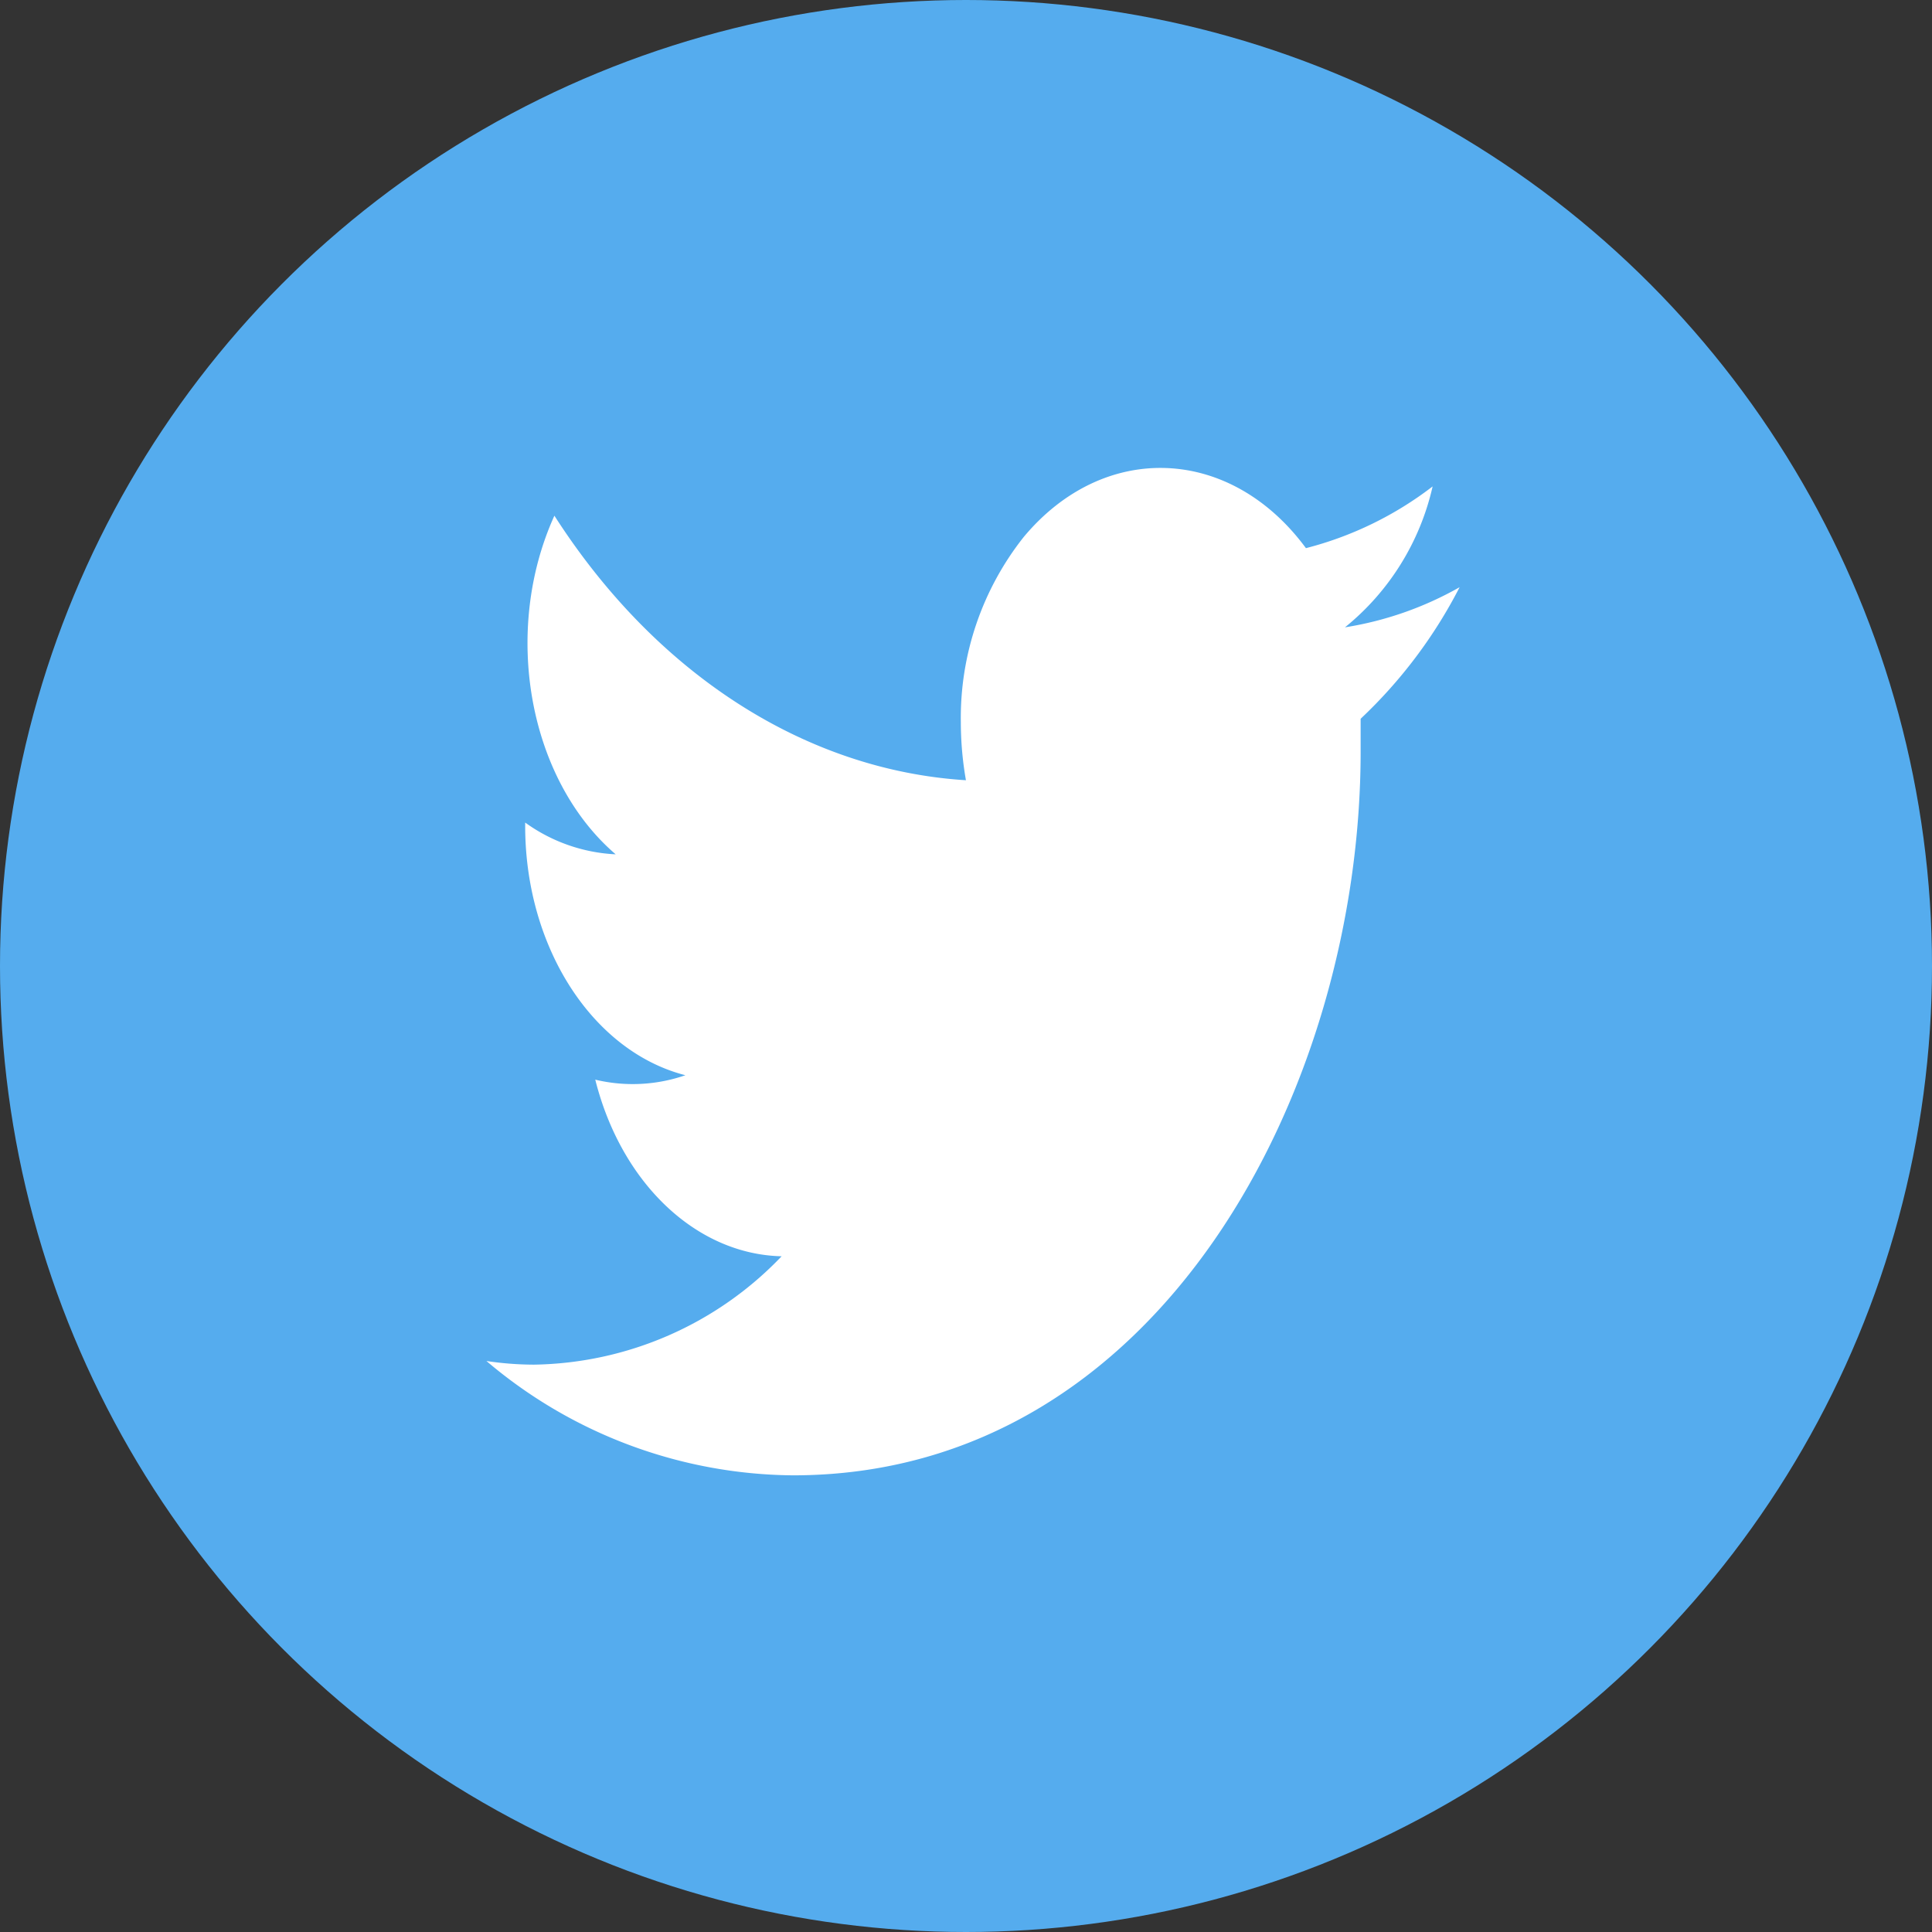
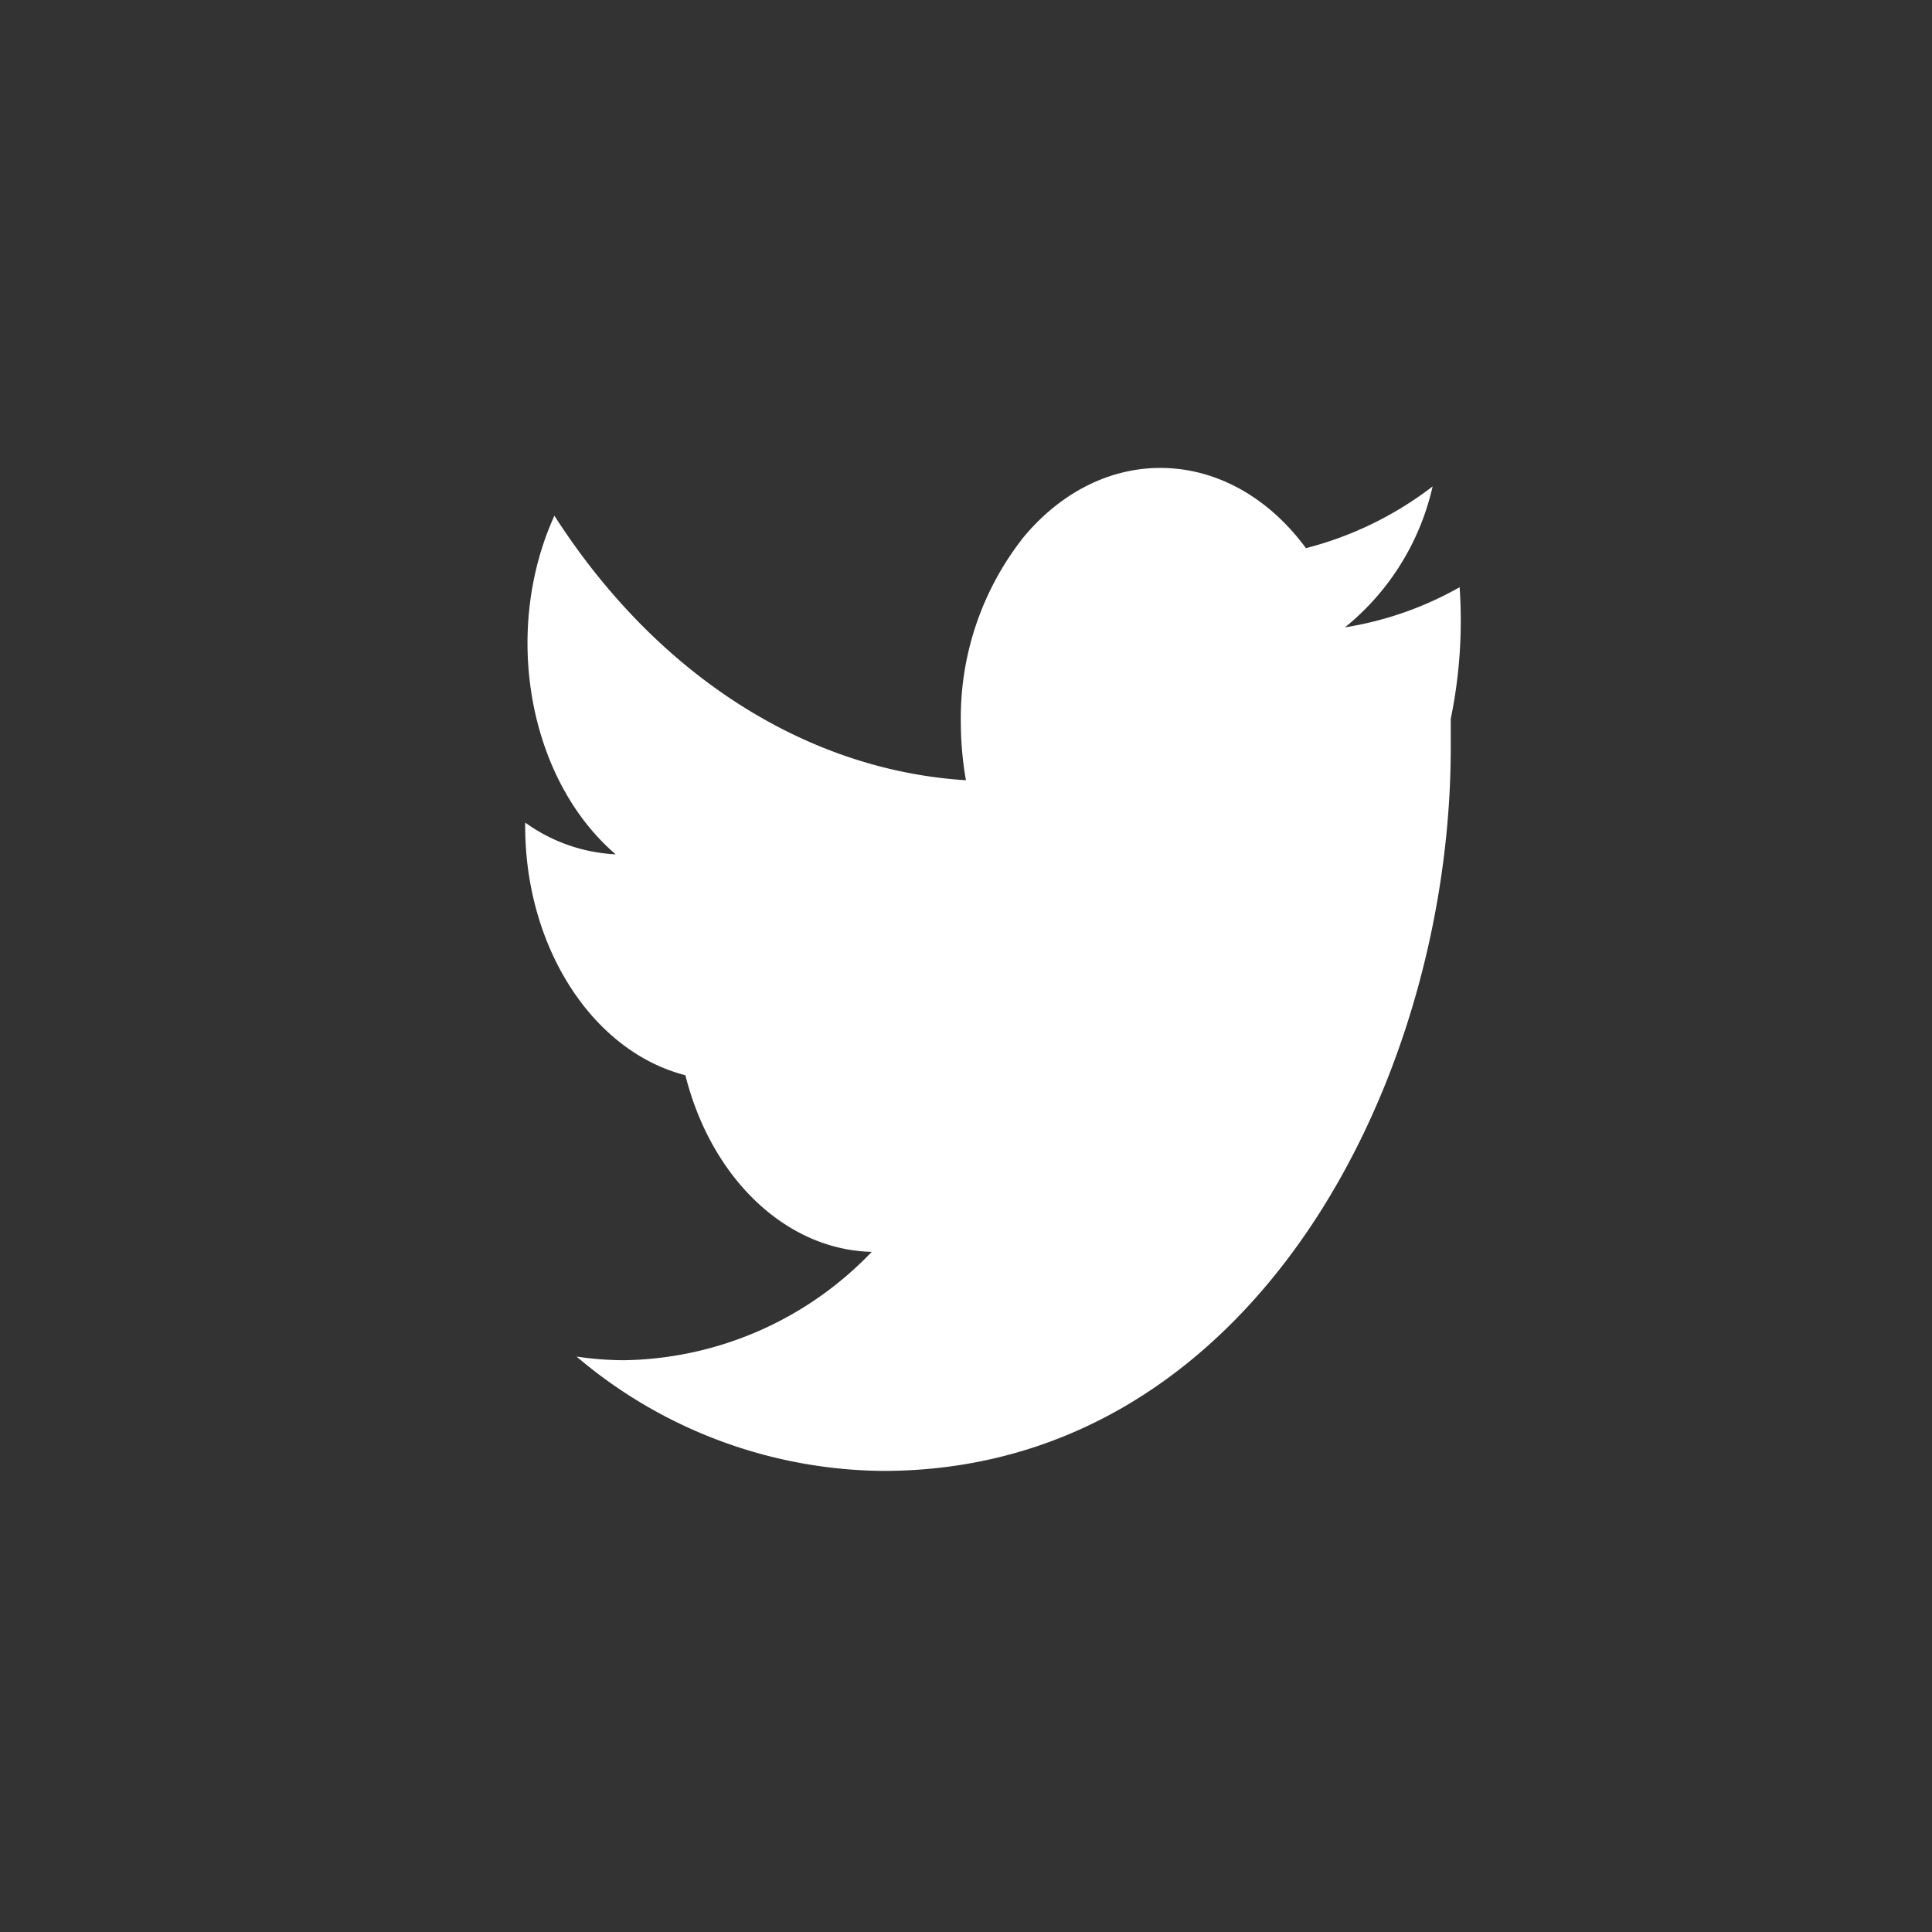
<svg xmlns="http://www.w3.org/2000/svg" width="65" height="65" viewBox="0 0 65 65">
  <rect x="0" y="0" width="65" height="65" fill="#333333" stroke="none" />
  <g id="Twitter-11" transform="translate(-210 -210)">
-     <circle id="back-93" cx="32.5" cy="32.5" r="32.5" transform="translate(210 210)" fill="#55acee" />
-     <path id="Twitter-12" d="M261.414,237.174a11.441,11.441,0,0,1-3.857,1.35,8.513,8.513,0,0,0,2.949-4.741,11.808,11.808,0,0,1-4.262,2.077c-2.54-3.446-6.791-3.615-9.494-.377a9.8,9.8,0,0,0-2.117,6.231,11.306,11.306,0,0,0,.172,1.954c-5.394-.336-10.425-3.568-13.846-8.9-1.77,3.9-.869,8.878,2.062,11.393a5.66,5.66,0,0,1-3.045-1.069v.114c0,4.074,2.257,7.583,5.39,8.387a5.416,5.416,0,0,1-3.032.149c.876,3.487,3.4,5.876,6.27,5.942a11.762,11.762,0,0,1-8.332,3.646,10.8,10.8,0,0,1-1.6-.123,16.117,16.117,0,0,0,10.312,3.847c12.374,0,19.1-13.041,19.1-24.347V241.6A16.3,16.3,0,0,0,261.414,237.174Z" transform="translate(-2.307 -7.418)" fill="#fff" />
+     <path id="Twitter-12" d="M261.414,237.174a11.441,11.441,0,0,1-3.857,1.35,8.513,8.513,0,0,0,2.949-4.741,11.808,11.808,0,0,1-4.262,2.077c-2.54-3.446-6.791-3.615-9.494-.377a9.8,9.8,0,0,0-2.117,6.231,11.306,11.306,0,0,0,.172,1.954c-5.394-.336-10.425-3.568-13.846-8.9-1.77,3.9-.869,8.878,2.062,11.393a5.66,5.66,0,0,1-3.045-1.069v.114c0,4.074,2.257,7.583,5.39,8.387c.876,3.487,3.4,5.876,6.27,5.942a11.762,11.762,0,0,1-8.332,3.646,10.8,10.8,0,0,1-1.6-.123,16.117,16.117,0,0,0,10.312,3.847c12.374,0,19.1-13.041,19.1-24.347V241.6A16.3,16.3,0,0,0,261.414,237.174Z" transform="translate(-2.307 -7.418)" fill="#fff" />
  </g>
</svg>